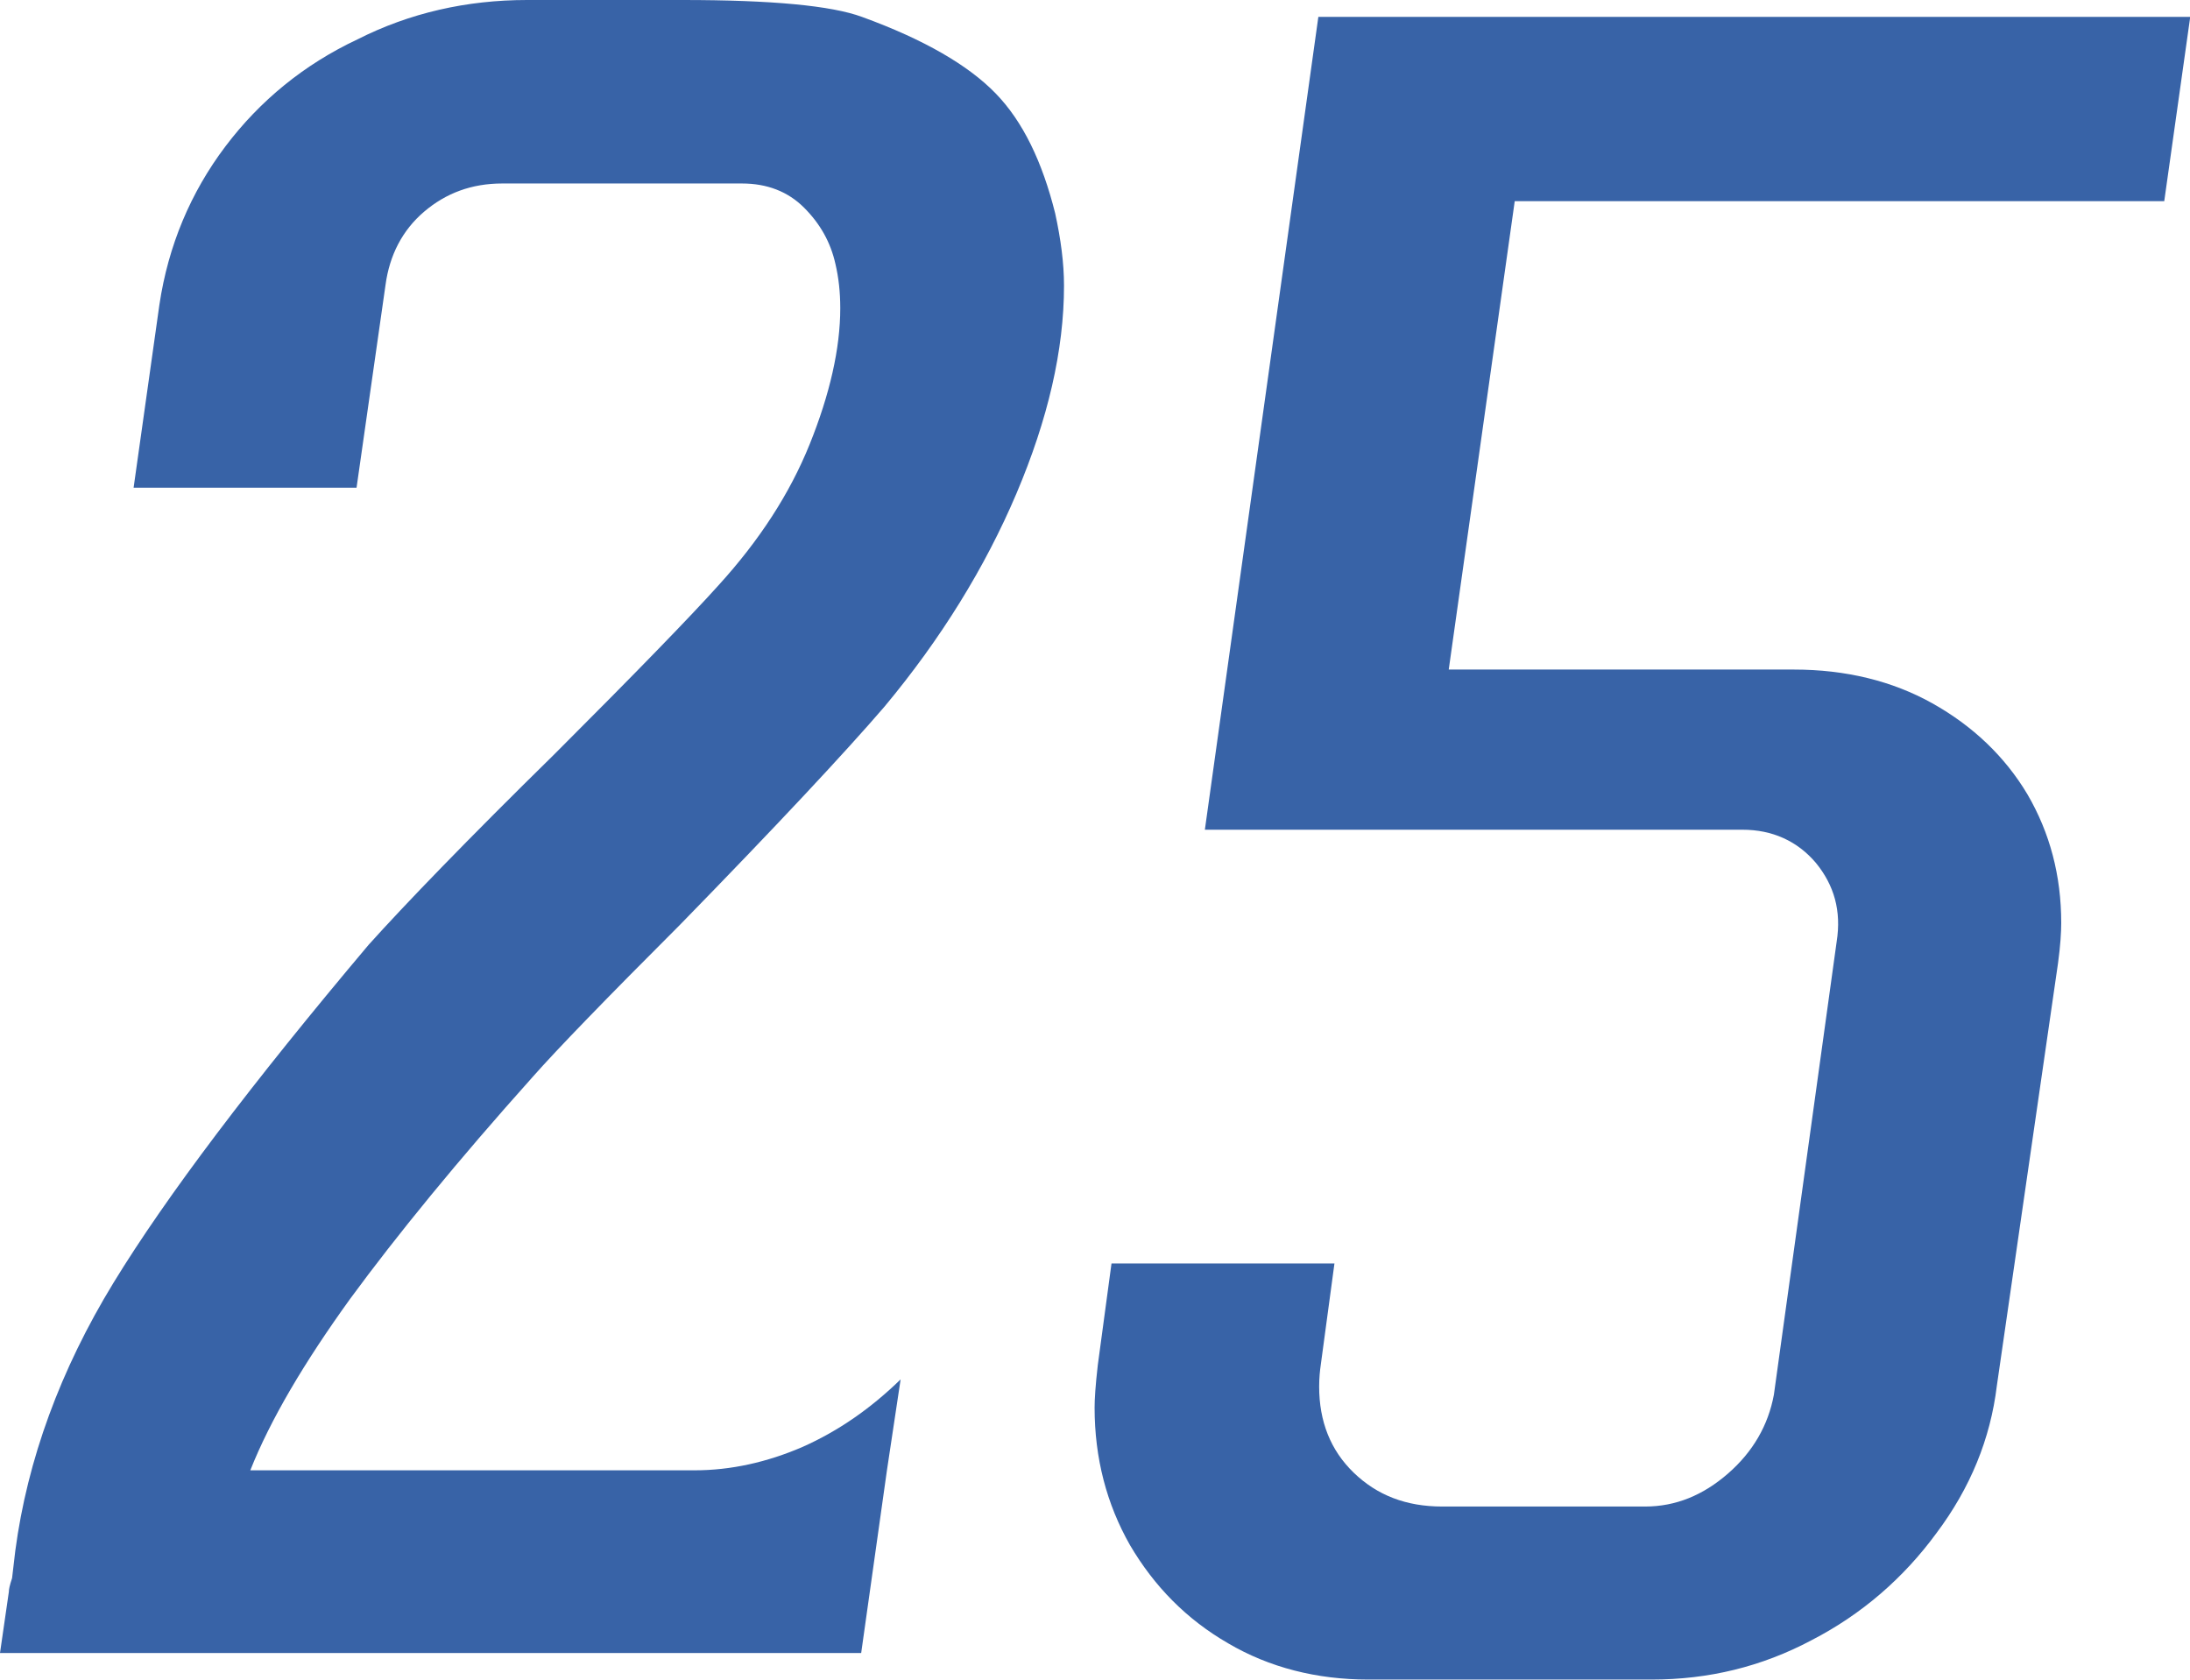
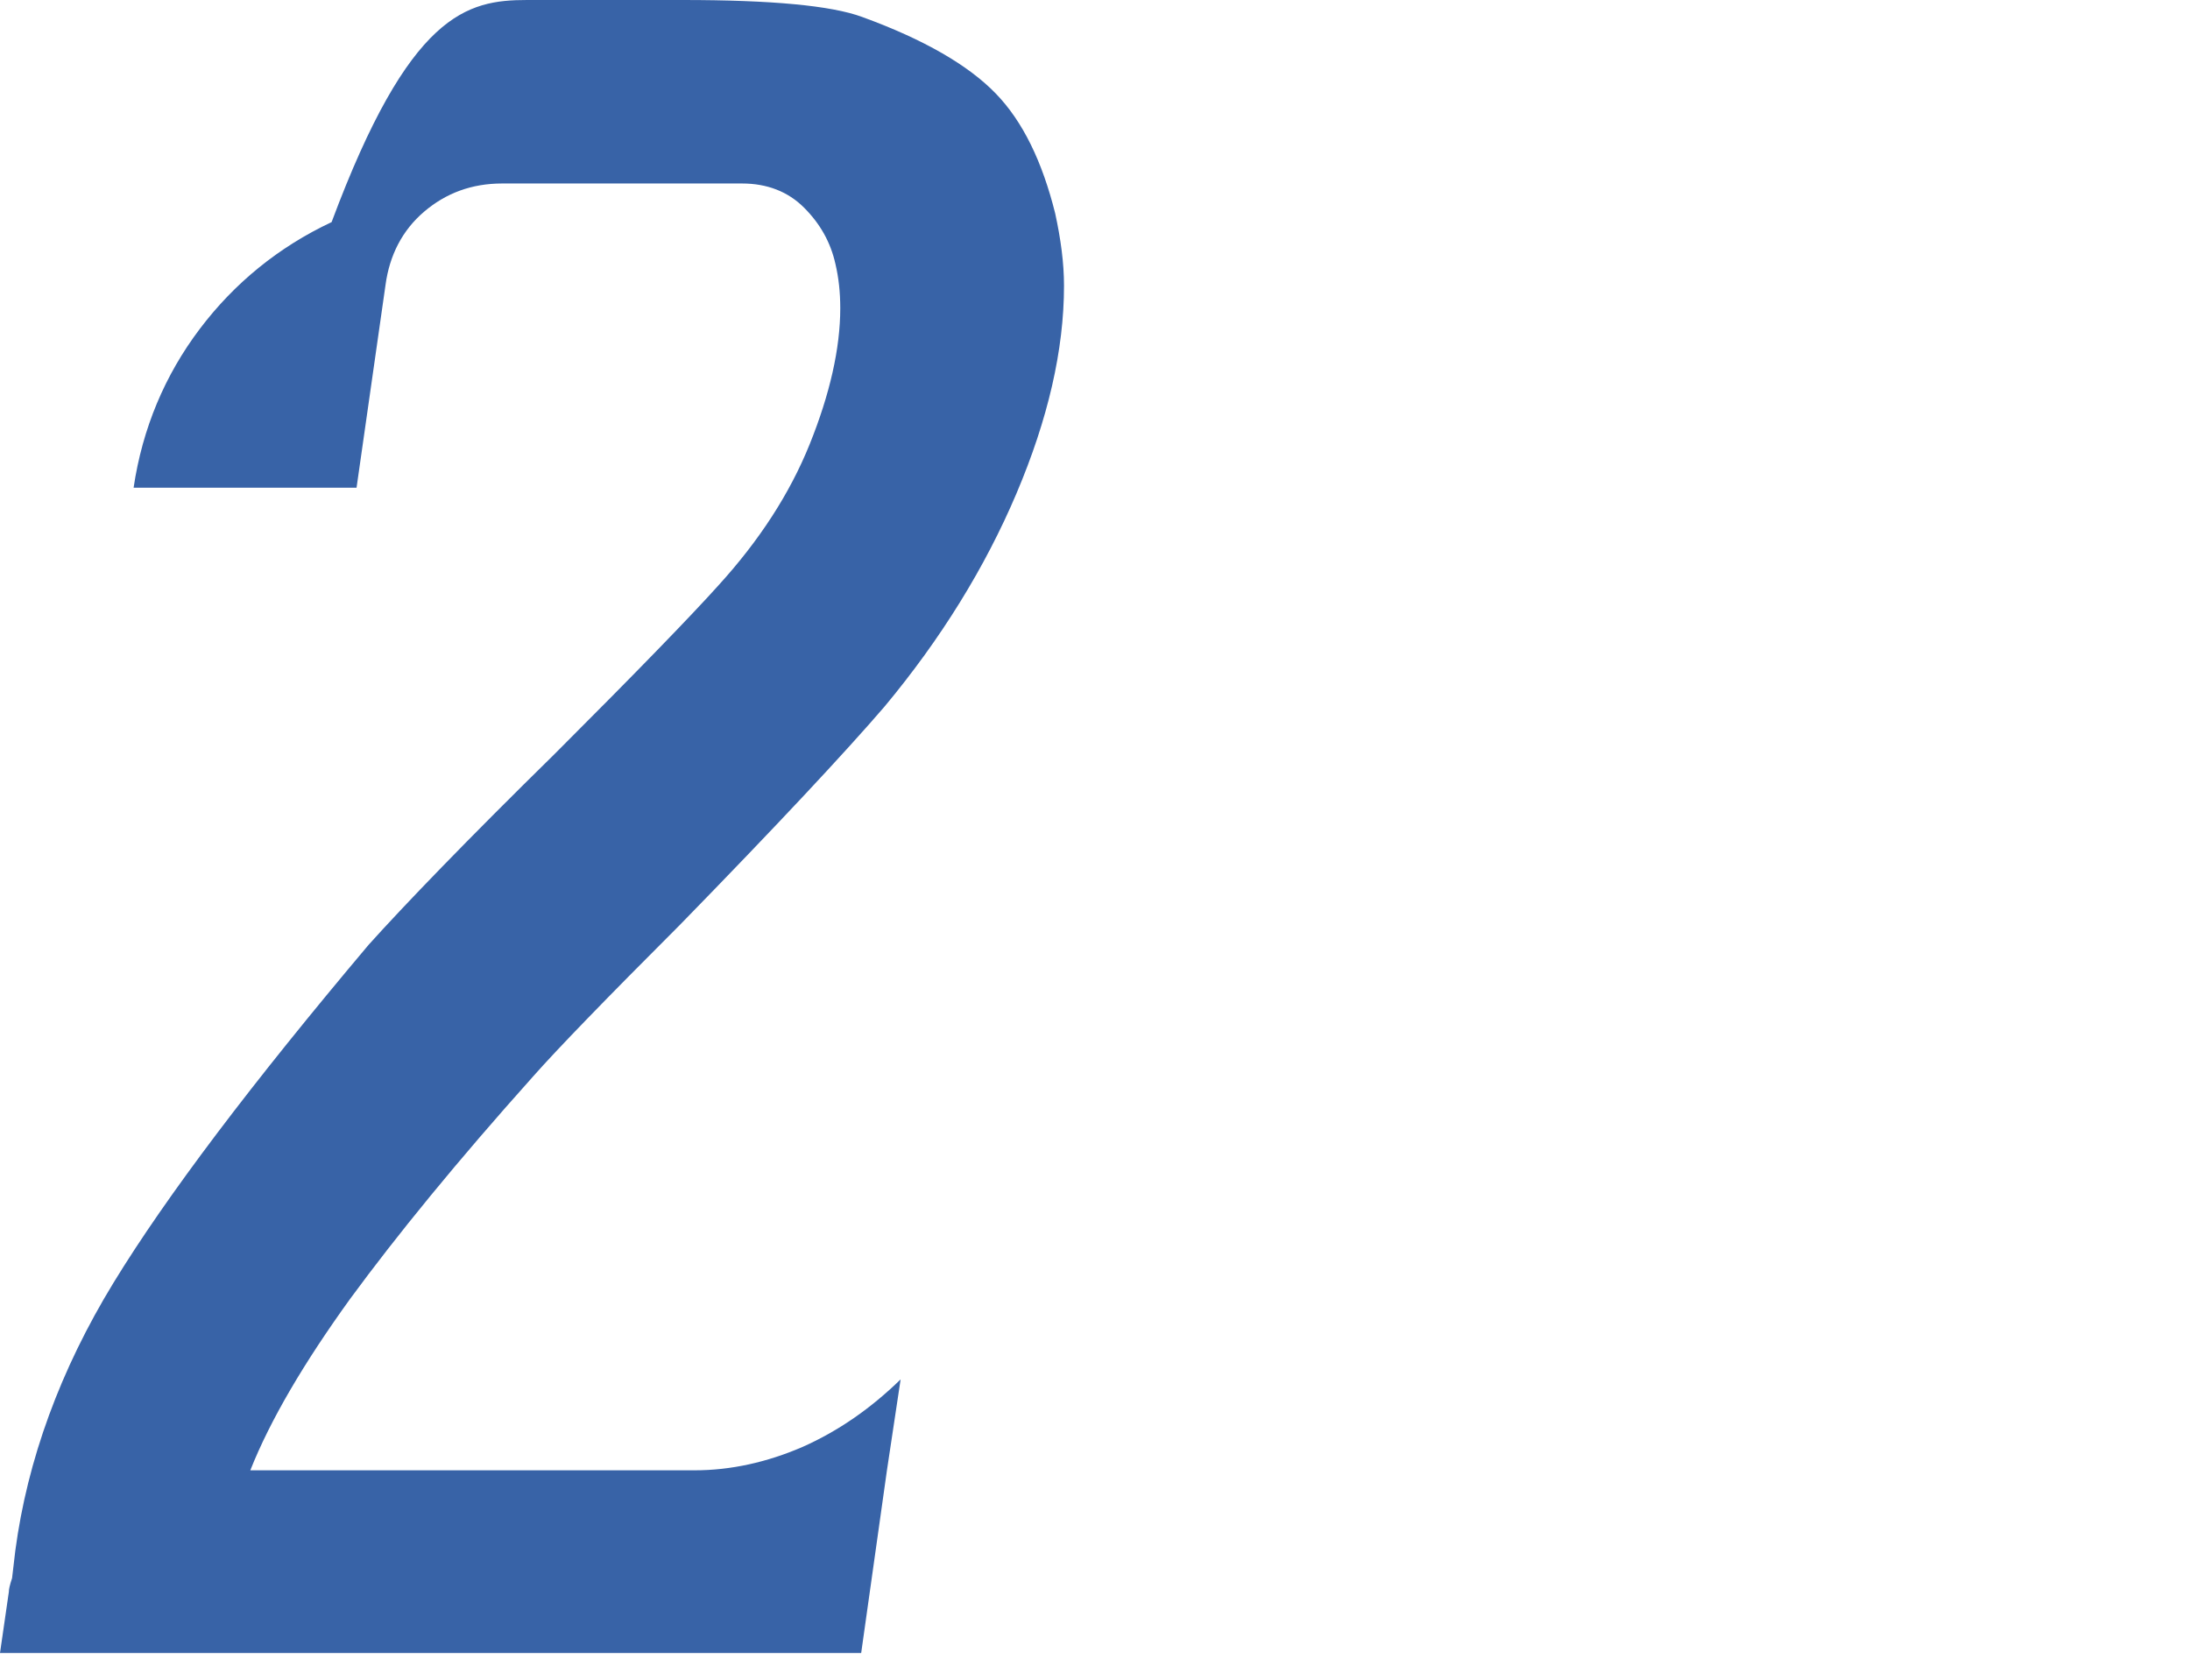
<svg xmlns="http://www.w3.org/2000/svg" version="1.1" id="图层_1" x="0px" y="0px" viewBox="0 0 272.1 208.8" style="enable-background:new 0 0 272.1 208.8;" xml:space="preserve">
  <style type="text/css">
	.st0{fill:#3863A7;}
</style>
-   <path class="st0" d="M14.1,159.4c6.6-10.8,17.2-24.8,31.7-42c4.5-5,12.2-13,23.1-23.7c10.1-10.1,16.9-17.1,20.4-21  c5-5.5,8.8-11.3,11.3-17.5c2.5-6.2,3.8-11.9,3.8-16.9c0-2-0.2-3.8-0.6-5.5c-0.6-2.7-1.9-5-3.9-7c-2-2-4.6-3-7.7-3H81.5H62.4  c-3.8,0-7,1.2-9.7,3.5c-2.7,2.3-4.3,5.4-4.8,9.1l-3.6,25.2H16.6l3.2-22.7c1.1-7.4,3.9-14,8.2-19.7c4.3-5.7,9.8-10.2,16.4-13.3  C50.9,1.6,58,0,65.5,0h19.3c11.1,0,18.5,0.7,22.3,2.1c7.7,2.8,13.2,6,16.6,9.5c3.4,3.5,5.8,8.5,7.4,14.9c0.7,3.2,1.1,6.2,1.1,9  c0,8-2,16.6-5.9,25.8c-3.9,9.2-9.4,18.1-16.4,26.5c-4.9,5.7-13.4,14.8-25.4,27.1c-9.2,9.2-15.3,15.5-18.3,18.9  c-9.4,10.5-16.9,19.7-22.7,27.6c-5.7,7.9-9.9,15-12.4,21.3h55.2c4.5,0,9-1,13.4-2.9c4.5-2,8.5-4.8,12.2-8.4l-1.7,11.3l-3.2,22.7H0  l1.1-7.6c0-0.3,0.1-0.8,0.4-1.7l0.4-3.4C3.4,181.4,7.5,170.2,14.1,159.4z" />
-   <path class="st0" d="M272.1,2.3L268.9,25h-80.7L180,83.2h42.9c6.4,0,12.2,1.4,17.2,4.2c5,2.8,9,6.6,11.8,11.3  c2.8,4.8,4.2,10.1,4.2,16c0,1.1-0.1,2.8-0.4,5l-7.6,52.5c-0.8,6.6-3.3,12.7-7.5,18.3c-4.1,5.6-9.3,10.1-15.5,13.3  c-6.2,3.3-12.8,4.9-19.9,4.9H170c-6.4,0-12.3-1.5-17.4-4.5c-5.2-3-9.2-7.1-12.2-12.2c-2.9-5.1-4.4-10.8-4.4-17.1  c0-1,0.1-2.7,0.4-5.3l1.7-12.6h27.7l-1.7,12.6c-0.1,0.7-0.2,1.6-0.2,2.7c0,4.3,1.4,7.9,4.3,10.7c2.9,2.8,6.5,4.2,11,4.2h25.2  c3.8,0,7.2-1.4,10.3-4.1c3.1-2.7,5-6,5.7-9.8l7.8-56.3c0.6-3.8-0.3-7-2.6-9.8c-2.3-2.7-5.4-4.1-9.1-4.1h-66.8l14.1-101H272.1z" />
+   <path class="st0" d="M14.1,159.4c6.6-10.8,17.2-24.8,31.7-42c4.5-5,12.2-13,23.1-23.7c10.1-10.1,16.9-17.1,20.4-21  c5-5.5,8.8-11.3,11.3-17.5c2.5-6.2,3.8-11.9,3.8-16.9c0-2-0.2-3.8-0.6-5.5c-0.6-2.7-1.9-5-3.9-7c-2-2-4.6-3-7.7-3H81.5H62.4  c-3.8,0-7,1.2-9.7,3.5c-2.7,2.3-4.3,5.4-4.8,9.1l-3.6,25.2H16.6c1.1-7.4,3.9-14,8.2-19.7c4.3-5.7,9.8-10.2,16.4-13.3  C50.9,1.6,58,0,65.5,0h19.3c11.1,0,18.5,0.7,22.3,2.1c7.7,2.8,13.2,6,16.6,9.5c3.4,3.5,5.8,8.5,7.4,14.9c0.7,3.2,1.1,6.2,1.1,9  c0,8-2,16.6-5.9,25.8c-3.9,9.2-9.4,18.1-16.4,26.5c-4.9,5.7-13.4,14.8-25.4,27.1c-9.2,9.2-15.3,15.5-18.3,18.9  c-9.4,10.5-16.9,19.7-22.7,27.6c-5.7,7.9-9.9,15-12.4,21.3h55.2c4.5,0,9-1,13.4-2.9c4.5-2,8.5-4.8,12.2-8.4l-1.7,11.3l-3.2,22.7H0  l1.1-7.6c0-0.3,0.1-0.8,0.4-1.7l0.4-3.4C3.4,181.4,7.5,170.2,14.1,159.4z" />
</svg>